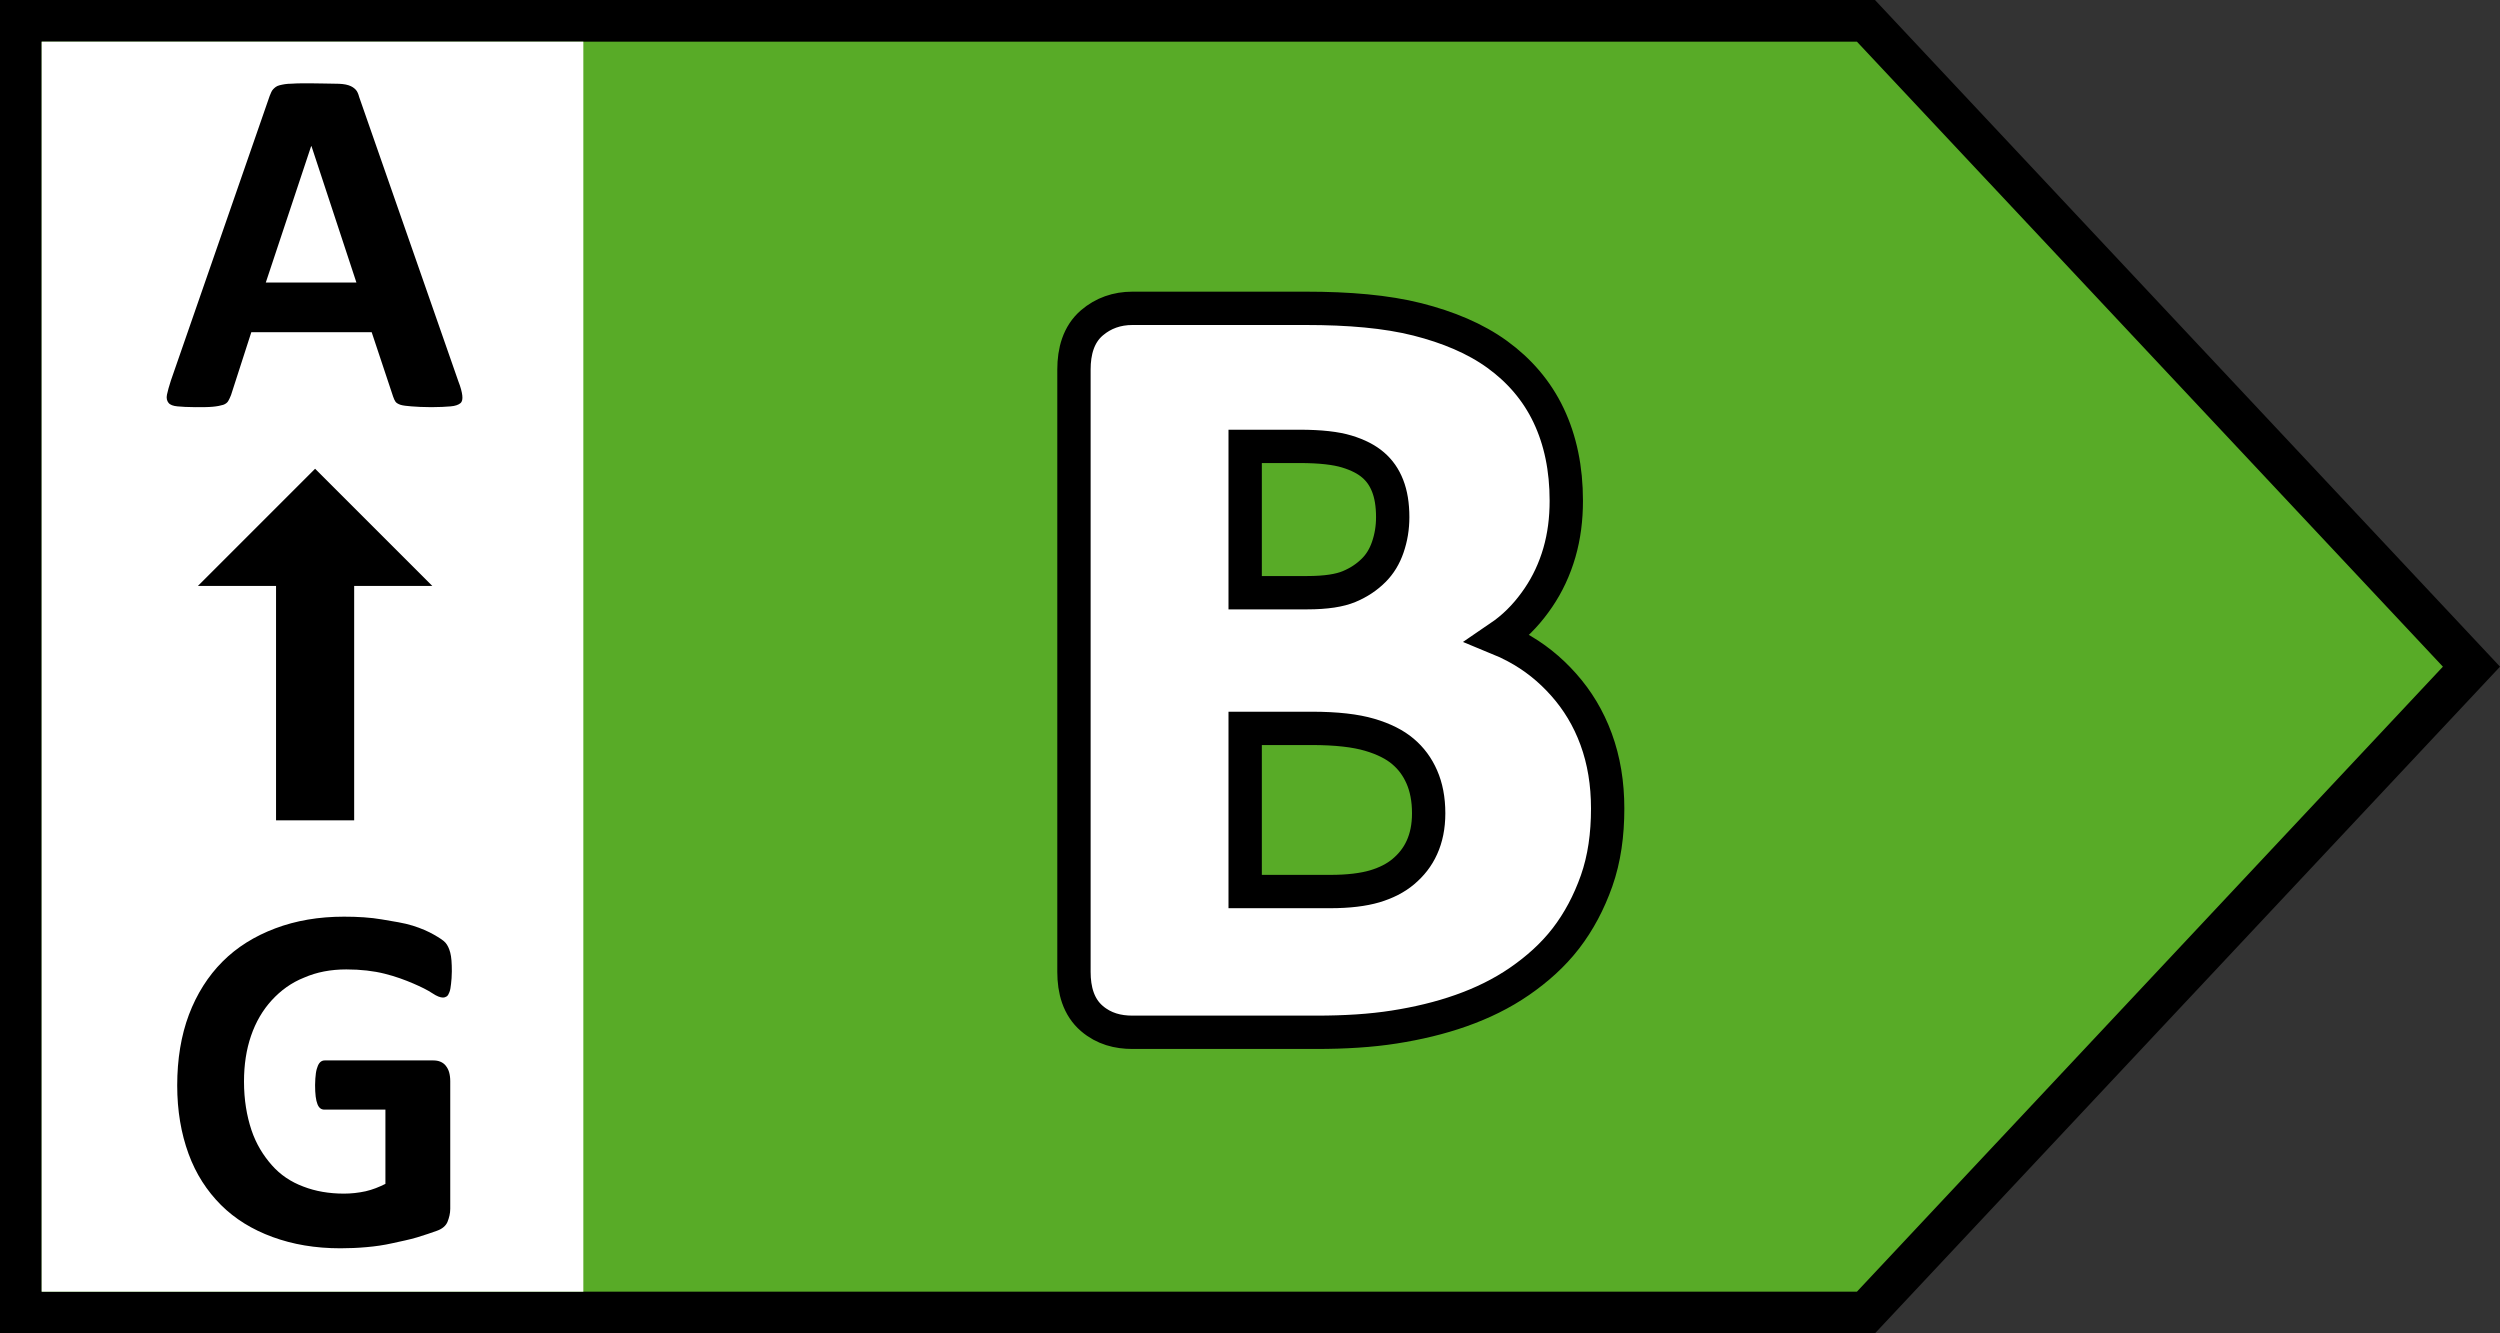
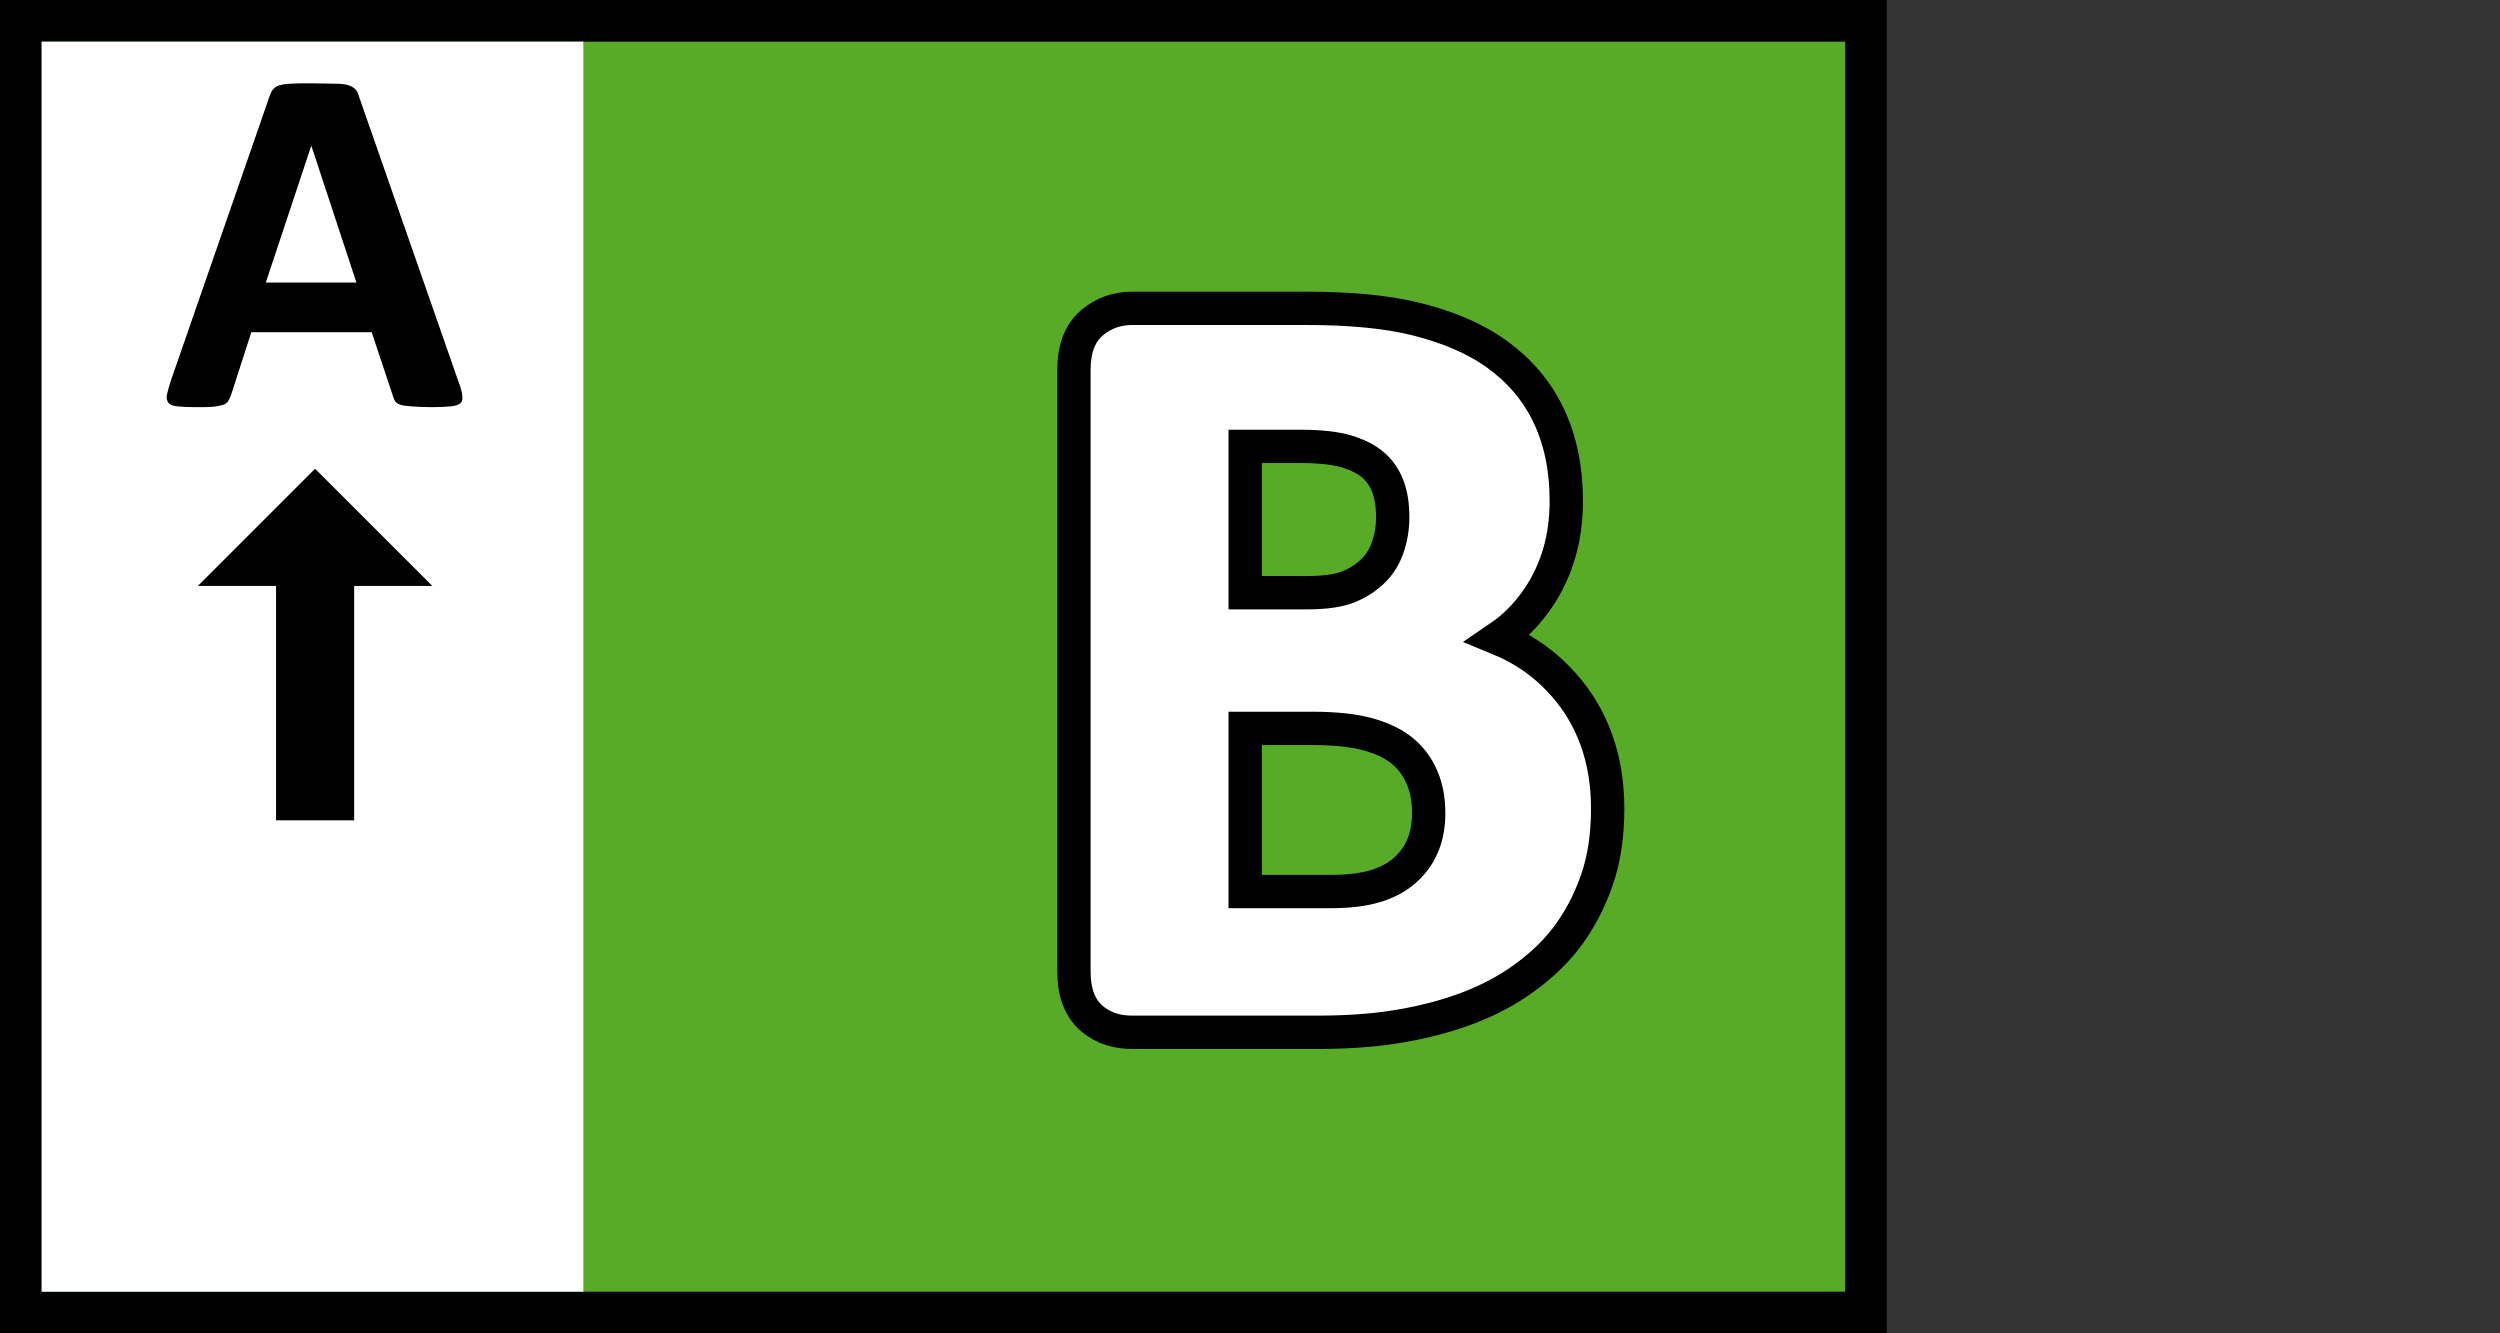
<svg xmlns="http://www.w3.org/2000/svg" width="60" height="32" viewBox="0 0 60 32" fill="none">
  <rect x="0" y="0" width="60" height="32" fill="#333333" stroke="none" />
-   <path d="M0.5 0.5H44.783L59.315 16L44.783 31.5H0.5V0.5Z" fill="#58AB27" stroke="black" />
+   <path d="M0.5 0.5H44.783L44.783 31.5H0.5V0.5Z" fill="#58AB27" stroke="black" />
  <path d="M31.594 24.775C32.273 24.775 32.904 24.737 33.465 24.648C34.019 24.561 34.559 24.434 35.064 24.255C35.57 24.077 36.044 23.846 36.471 23.551C36.891 23.261 37.271 22.924 37.583 22.519C37.892 22.117 38.136 21.657 38.318 21.142C38.505 20.611 38.584 20.03 38.584 19.406C38.584 18.803 38.494 18.25 38.307 17.74C38.121 17.234 37.86 16.806 37.527 16.431C37.197 16.06 36.823 15.758 36.376 15.519C36.238 15.445 36.096 15.378 35.952 15.319C36.005 15.283 36.056 15.246 36.107 15.209C36.441 14.961 36.705 14.663 36.922 14.343C37.143 14.017 37.31 13.66 37.425 13.264C37.54 12.866 37.591 12.453 37.591 12.019C37.591 11.248 37.45 10.569 37.168 9.973C36.883 9.372 36.462 8.89 35.935 8.507C35.404 8.122 34.753 7.852 34.017 7.665C33.268 7.476 32.369 7.4 31.341 7.4H27.178C26.808 7.4 26.48 7.514 26.205 7.749C25.883 8.026 25.775 8.436 25.775 8.869V23.325C25.775 23.758 25.883 24.168 26.205 24.444C26.494 24.692 26.83 24.775 27.178 24.775H31.594ZM31.369 14.225H29.884V10.713H31.191C31.697 10.713 32.066 10.758 32.322 10.836C32.593 10.918 32.801 11.027 32.954 11.159C33.109 11.292 33.222 11.453 33.303 11.659C33.383 11.863 33.425 12.111 33.425 12.412C33.425 12.669 33.385 12.906 33.306 13.135C33.23 13.355 33.12 13.536 32.97 13.686C32.811 13.845 32.621 13.976 32.377 14.078C32.156 14.17 31.832 14.225 31.369 14.225ZM31.922 21.397H29.884V17.481H31.481C32.08 17.481 32.535 17.536 32.869 17.634C33.215 17.735 33.479 17.872 33.67 18.034C33.866 18.199 34.017 18.402 34.124 18.648C34.23 18.889 34.288 19.179 34.288 19.519C34.288 19.836 34.231 20.107 34.126 20.338C34.022 20.569 33.873 20.756 33.68 20.919C33.496 21.074 33.266 21.191 32.99 21.273C32.72 21.352 32.367 21.397 31.922 21.397Z" fill="white" stroke="black" stroke-width="0.8" />
  <path d="M14 1H1V31H14V1Z" fill="white" />
  <path d="M10.354 9.772C10.551 9.772 10.701 9.762 10.814 9.753C10.926 9.744 11.001 9.716 11.048 9.678C11.095 9.641 11.104 9.575 11.095 9.491C11.085 9.406 11.057 9.294 11.001 9.153L8.62 2.328C8.601 2.253 8.573 2.188 8.535 2.15C8.498 2.112 8.451 2.075 8.367 2.047C8.282 2.019 8.179 2.009 8.039 2.009C7.898 2.009 7.71 2 7.476 2H7.335C7.195 2 7.082 2 6.989 2.009C6.876 2.009 6.782 2.028 6.707 2.047C6.632 2.066 6.595 2.103 6.557 2.141C6.52 2.178 6.501 2.234 6.473 2.3L4.101 9.134C4.054 9.275 4.026 9.387 4.007 9.472C3.989 9.556 4.007 9.622 4.045 9.669C4.082 9.716 4.157 9.744 4.26 9.753C4.364 9.762 4.504 9.772 4.692 9.772C4.86 9.772 5.001 9.772 5.104 9.762C5.207 9.753 5.301 9.734 5.357 9.716C5.414 9.697 5.46 9.659 5.479 9.622C5.498 9.584 5.526 9.537 5.545 9.481L6.032 7.972H8.92L9.435 9.519C9.454 9.575 9.473 9.613 9.492 9.641C9.51 9.669 9.557 9.697 9.614 9.716C9.67 9.734 9.764 9.744 9.876 9.753C9.989 9.762 10.157 9.772 10.354 9.772ZM8.554 6.781H6.379L7.467 3.509H7.476L8.554 6.781Z" fill="black" />
-   <path d="M8.172 29.959C8.378 29.959 8.594 29.95 8.8 29.931C9.006 29.913 9.212 29.884 9.419 29.837C9.625 29.791 9.822 29.753 10.009 29.697C10.197 29.641 10.356 29.584 10.488 29.538C10.619 29.491 10.703 29.416 10.741 29.322C10.778 29.228 10.806 29.125 10.806 29.012V25.947C10.806 25.872 10.797 25.797 10.778 25.731C10.759 25.666 10.731 25.619 10.694 25.572C10.656 25.525 10.609 25.497 10.562 25.478C10.516 25.459 10.459 25.45 10.394 25.45H7.797C7.759 25.45 7.731 25.459 7.703 25.478C7.675 25.497 7.647 25.534 7.628 25.581C7.609 25.628 7.591 25.684 7.581 25.759C7.572 25.834 7.562 25.928 7.562 26.041C7.562 26.256 7.581 26.406 7.619 26.5C7.656 26.594 7.712 26.631 7.787 26.631H9.25V28.413C9.1 28.488 8.941 28.553 8.772 28.591C8.603 28.628 8.425 28.647 8.256 28.647C7.9 28.647 7.572 28.591 7.281 28.478C6.981 28.366 6.728 28.197 6.522 27.962C6.316 27.728 6.147 27.456 6.034 27.119C5.922 26.781 5.856 26.397 5.856 25.956C5.856 25.553 5.912 25.188 6.025 24.859C6.137 24.531 6.306 24.241 6.522 24.006C6.737 23.772 6.991 23.584 7.3 23.462C7.6 23.331 7.937 23.266 8.312 23.266C8.659 23.266 8.969 23.303 9.231 23.369C9.494 23.434 9.719 23.519 9.916 23.603C10.113 23.688 10.262 23.762 10.375 23.837C10.488 23.913 10.572 23.941 10.628 23.941C10.666 23.941 10.694 23.931 10.722 23.913C10.75 23.894 10.769 23.856 10.787 23.809C10.806 23.762 10.816 23.697 10.825 23.613C10.834 23.528 10.844 23.434 10.844 23.312C10.844 23.116 10.834 22.966 10.806 22.863C10.778 22.759 10.741 22.684 10.694 22.628C10.647 22.572 10.544 22.506 10.412 22.431C10.281 22.356 10.113 22.281 9.906 22.216C9.7 22.15 9.437 22.113 9.166 22.066C8.894 22.019 8.584 22 8.256 22C7.647 22 7.103 22.094 6.606 22.281C6.109 22.469 5.687 22.731 5.341 23.078C4.994 23.425 4.722 23.856 4.534 24.353C4.347 24.85 4.253 25.422 4.253 26.05C4.253 26.659 4.347 27.203 4.525 27.691C4.703 28.178 4.966 28.581 5.303 28.919C5.641 29.256 6.053 29.509 6.541 29.688C7.028 29.866 7.562 29.959 8.172 29.959Z" fill="black" />
  <path d="M4.75 14.062L7.562 11.25L10.375 14.062H8.5V19.688H6.625V14.062H4.75Z" fill="black" />
</svg>